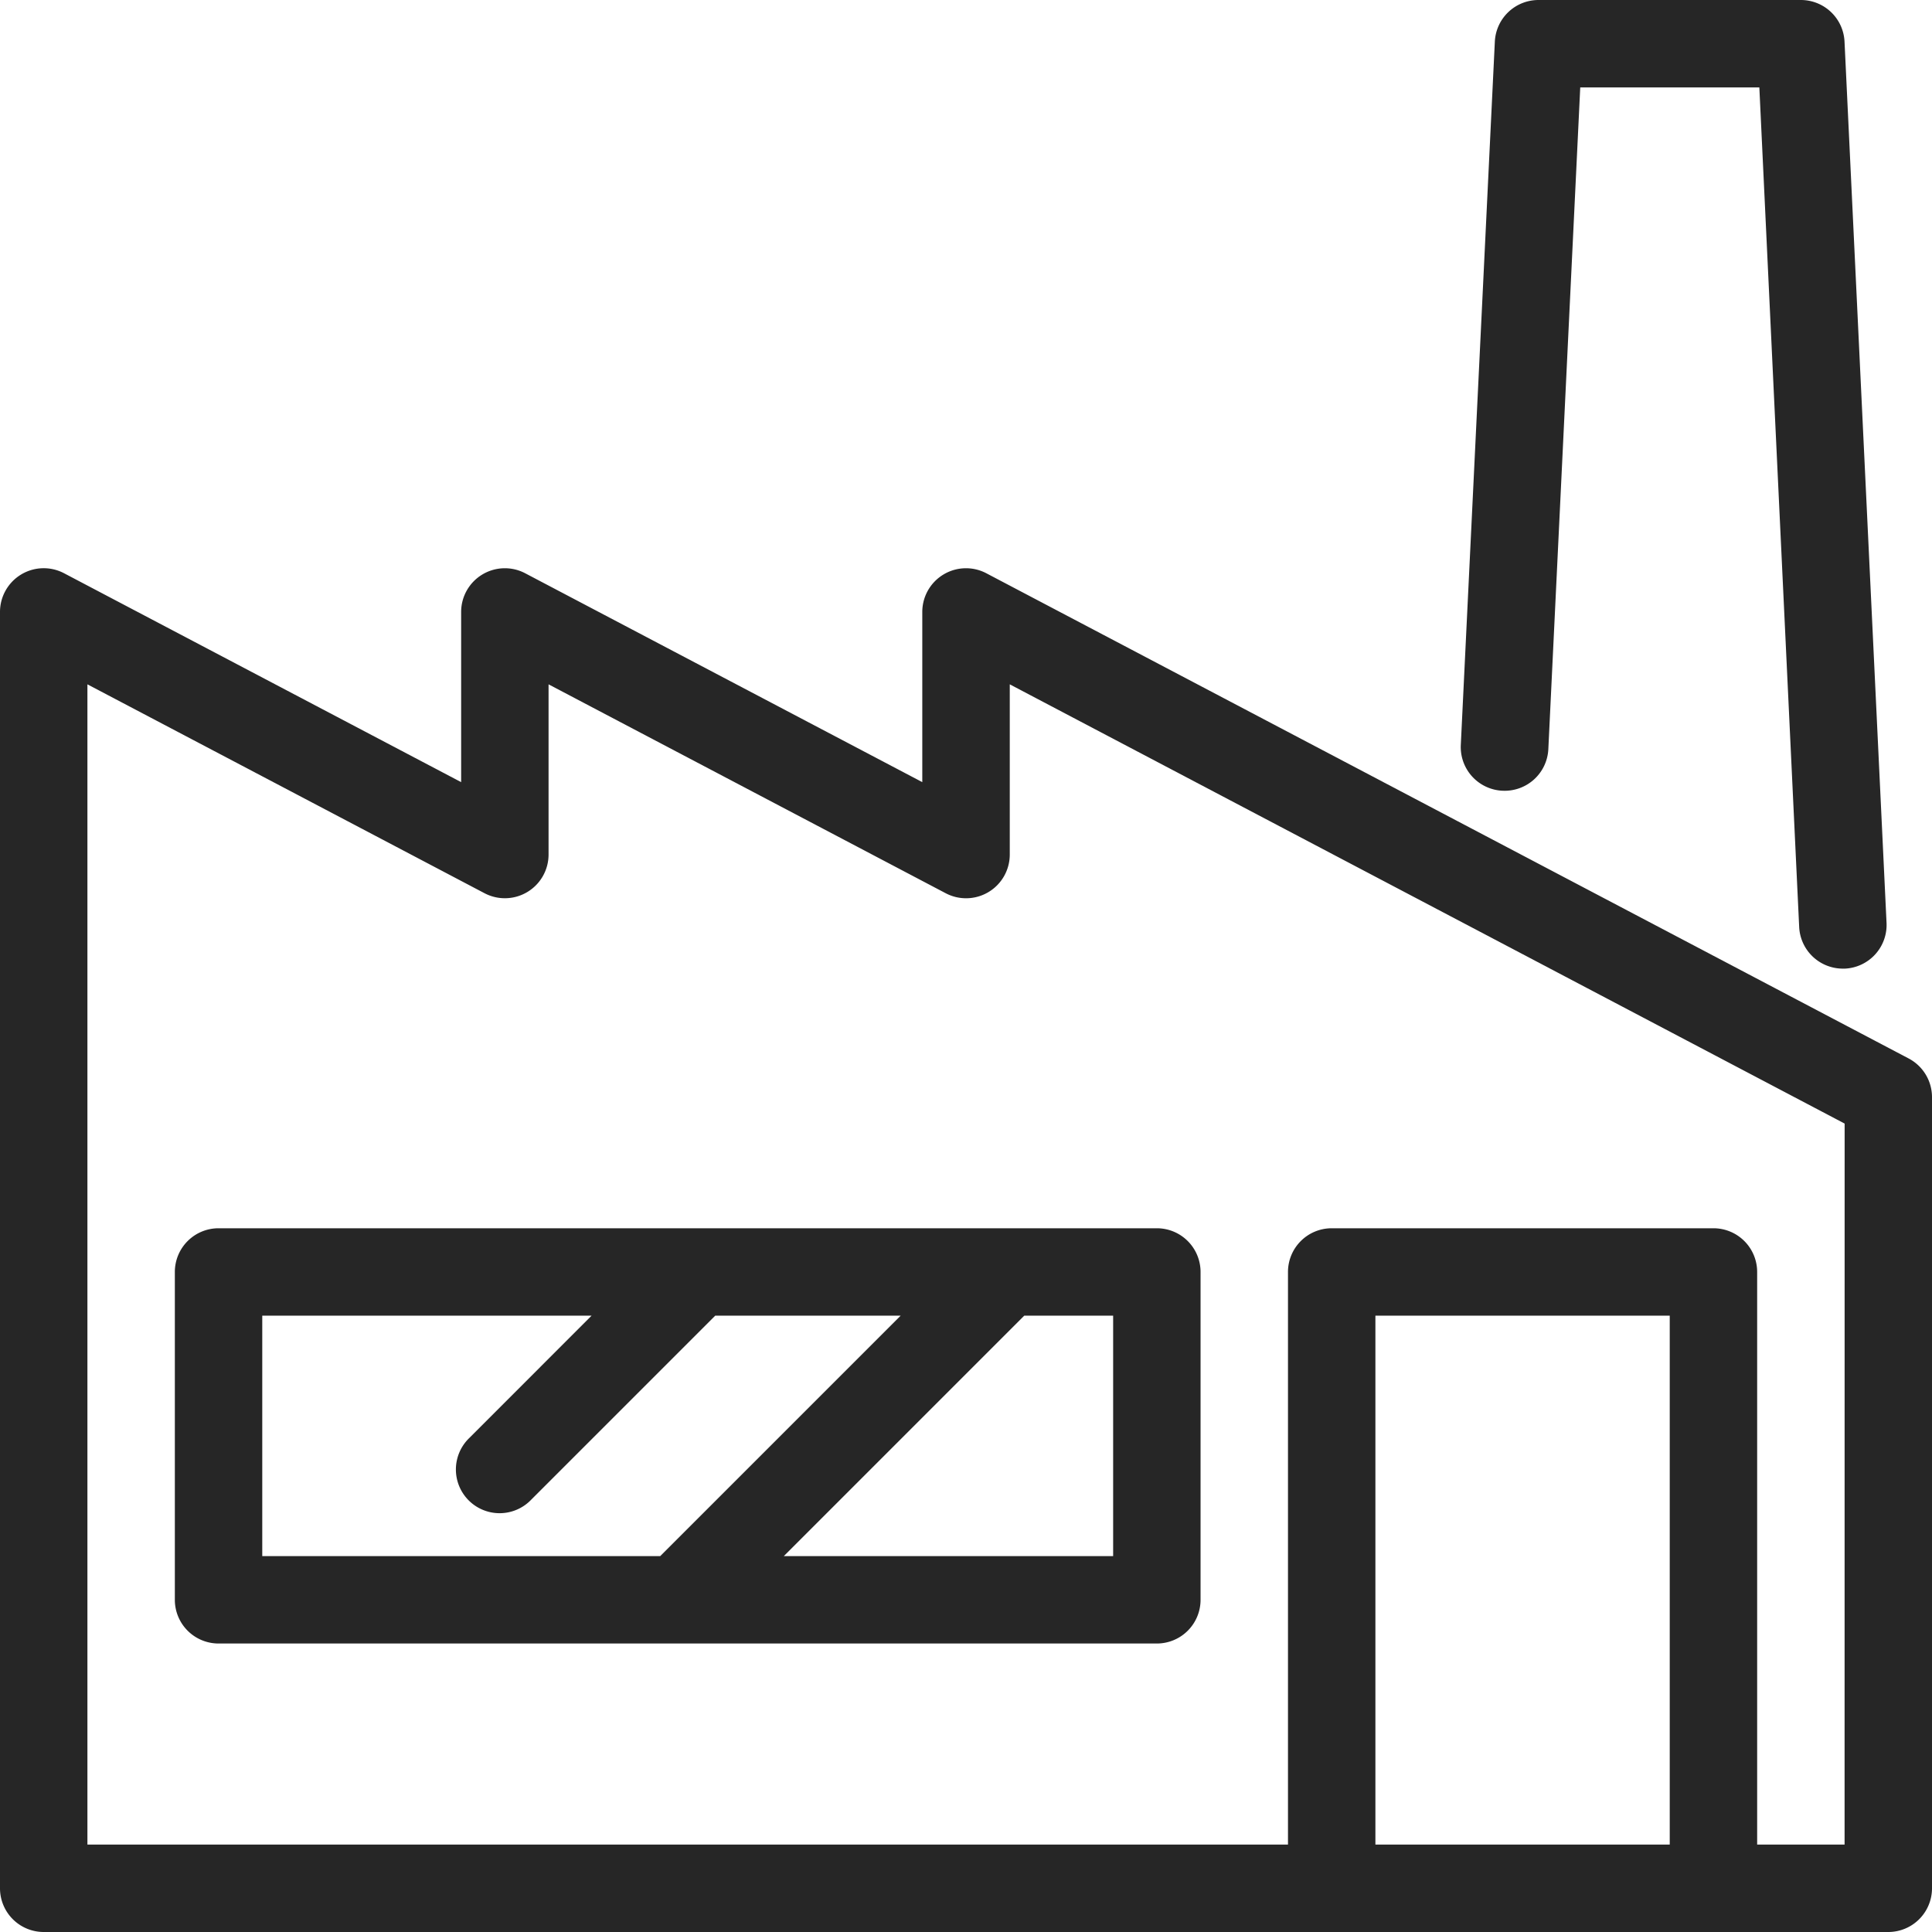
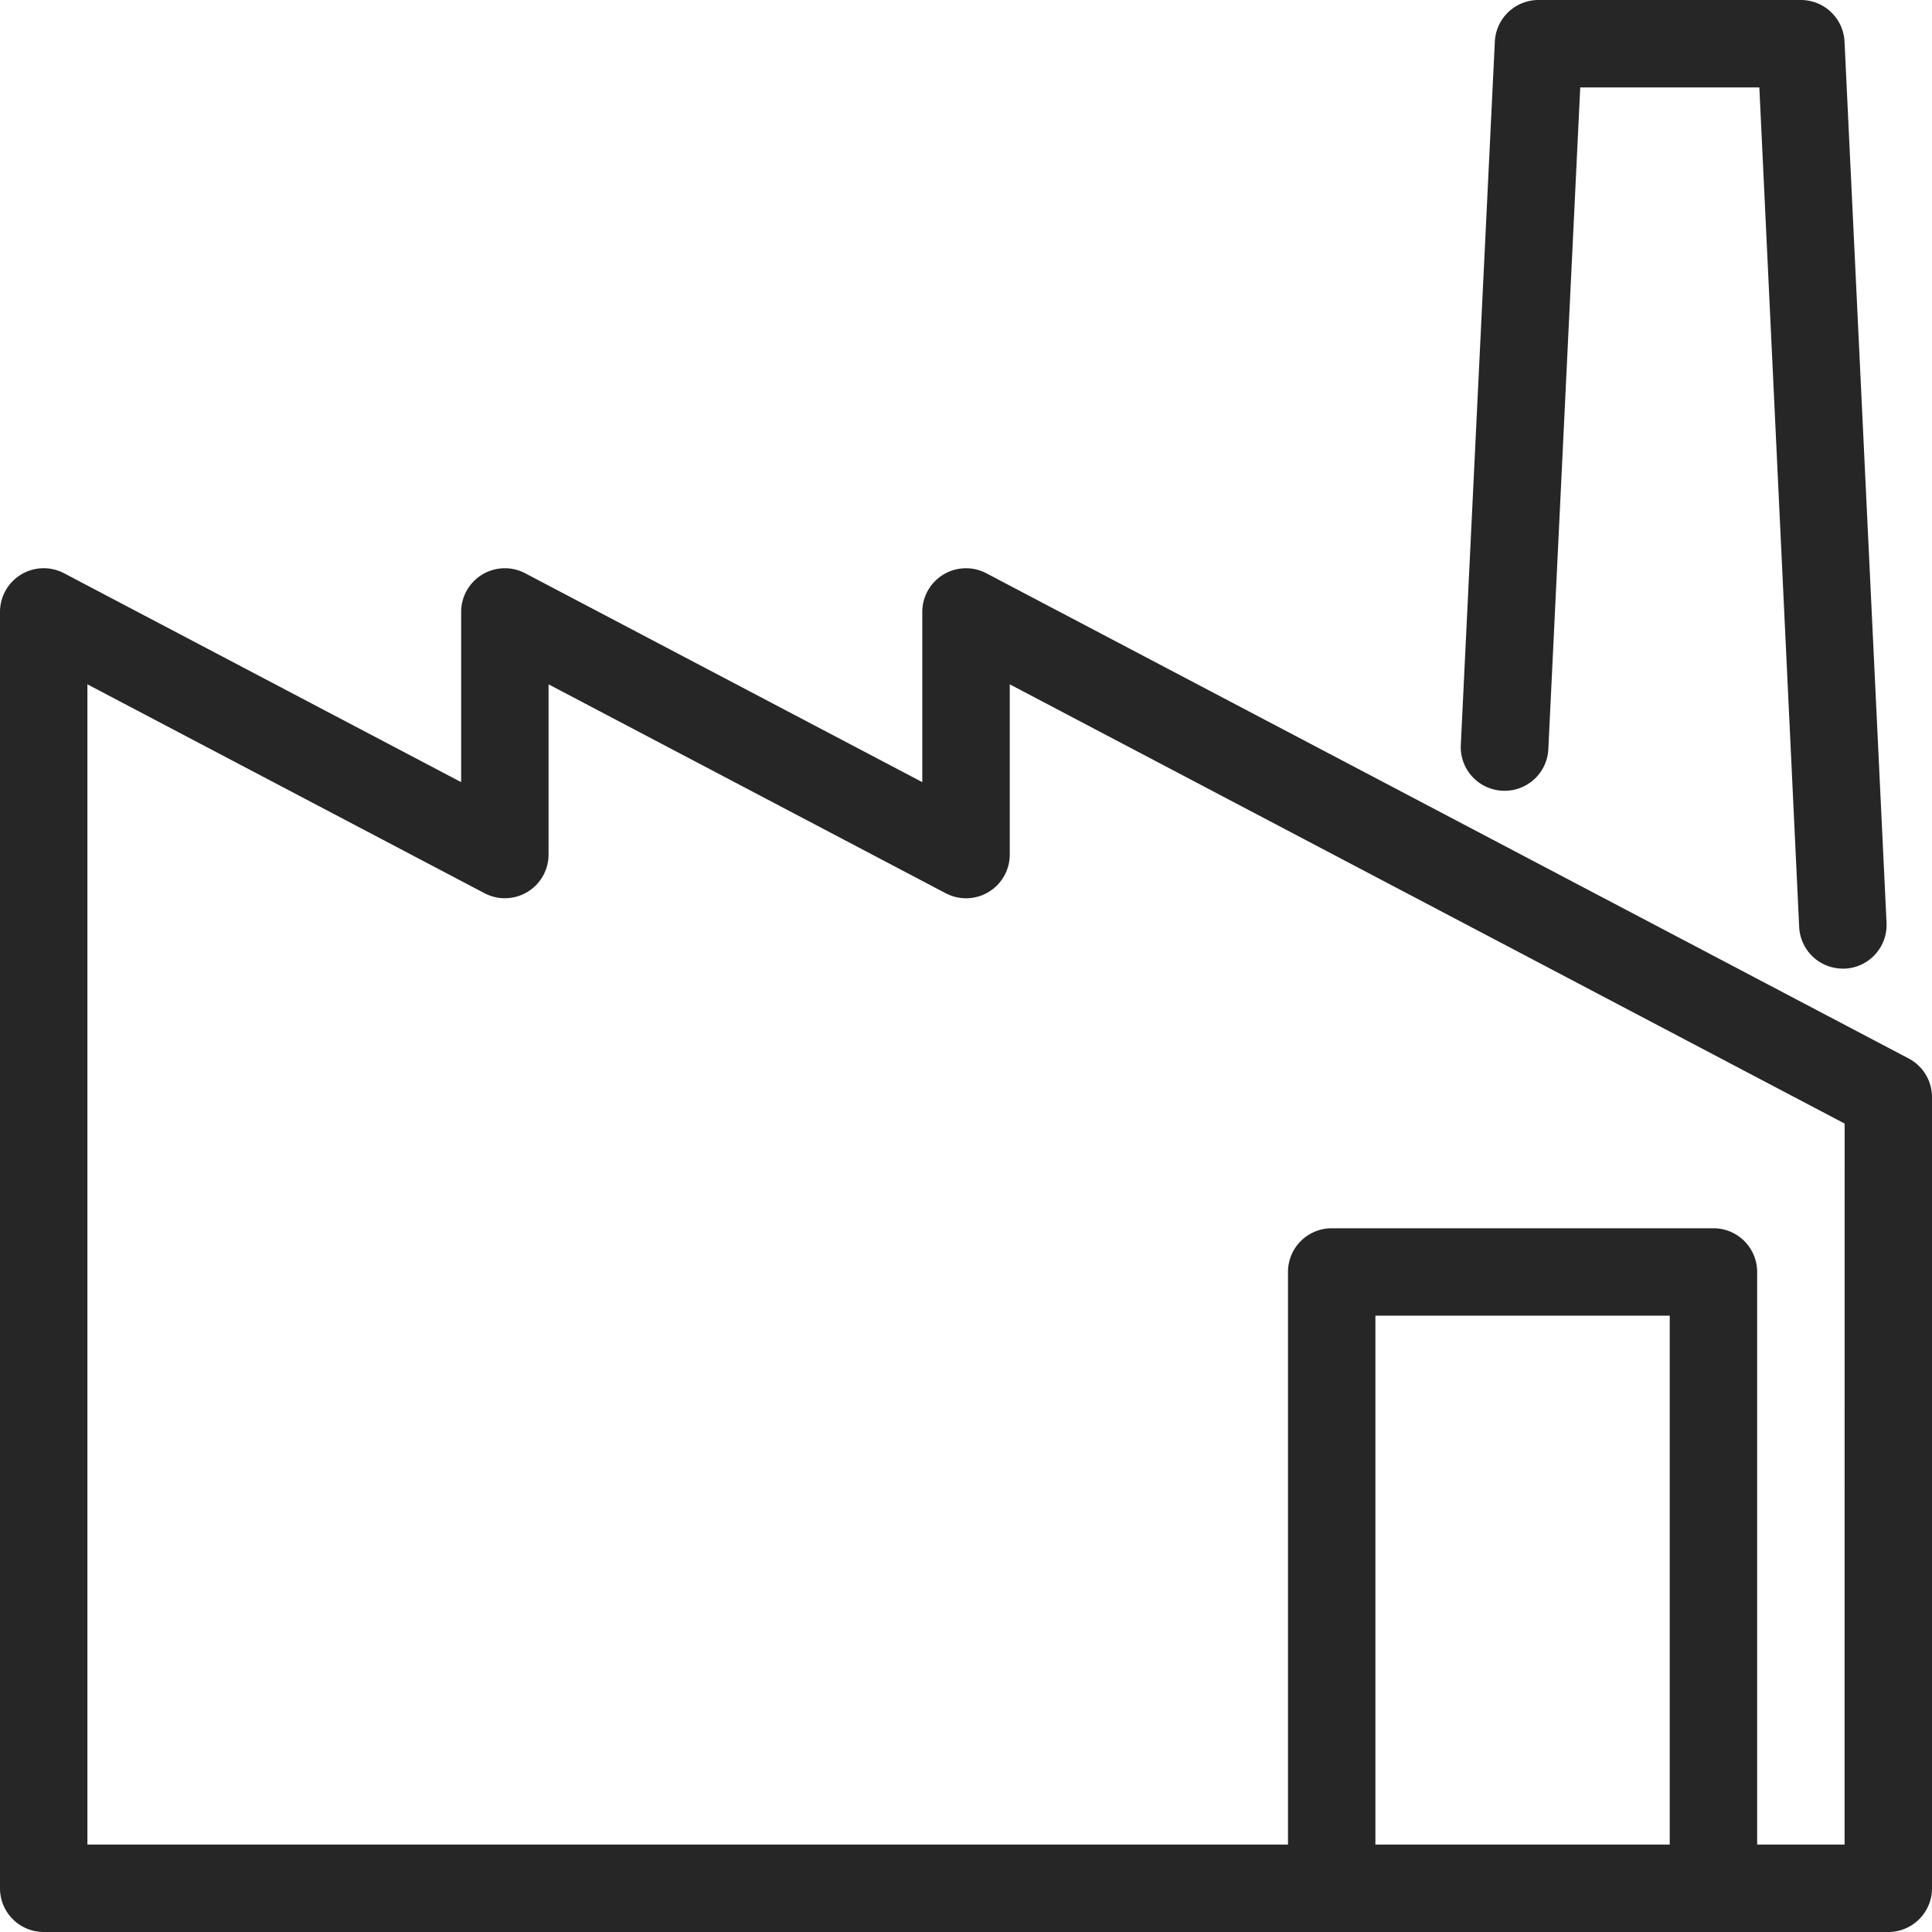
<svg xmlns="http://www.w3.org/2000/svg" viewBox="0 0 353.6 353.6">
  <defs>
    <style>.cls-1{fill:#262626;}</style>
  </defs>
  <title>Asset 1</title>
  <g id="Layer_2" data-name="Layer 2">
    <g id="Layer_1-2" data-name="Layer 1">
-       <path class="cls-1" d="M32,232.8v60a8,8,0,0,0,8,8H211.73a8,8,0,0,0,8-8v-60a8,8,0,0,0-8-8H40a8,8,0,0,0-8,8Zm171.73,52H143.46l44-44h16.27ZM48,240.8h60.27L85.93,263.15a8,8,0,1,0,11.31,11.31l33.66-33.66h33.94l-44,44H48Zm0,0" />
      <path class="cls-1" d="M275,144.72a8,8,0,0,0,8.38-7.6L289.22,16H322l7.29,153.66a8,8,0,0,0,8,7.62h.38a8,8,0,0,0,7.61-8.37L337.59,7.62a8,8,0,0,0-8-7.62h-48a8,8,0,0,0-8,7.61l-6.23,128.73a8,8,0,0,0,7.6,8.38Zm0,0" />
      <path class="cls-1" d="M349.32,193.72l-168.8-88.8A8,8,0,0,0,168.8,112v31.15L96.12,104.92A8,8,0,0,0,84.4,112v31.15L11.73,104.92A8,8,0,0,0,0,112V345.6a8,8,0,0,0,8,8H345.6a8,8,0,0,0,8-8V200.8a8,8,0,0,0-4.28-7.08ZM251.73,337.6V240.8H305.6v96.8Zm85.87,0h-16V232.8a8,8,0,0,0-8-8H243.73a8,8,0,0,0-8,8V337.6H16V125.25l72.68,38.23a8,8,0,0,0,11.72-7.08V125.25l72.68,38.23a8,8,0,0,0,11.73-7.08V125.25l152.8,80.39Zm0,0" />
    </g>
  </g>
</svg>